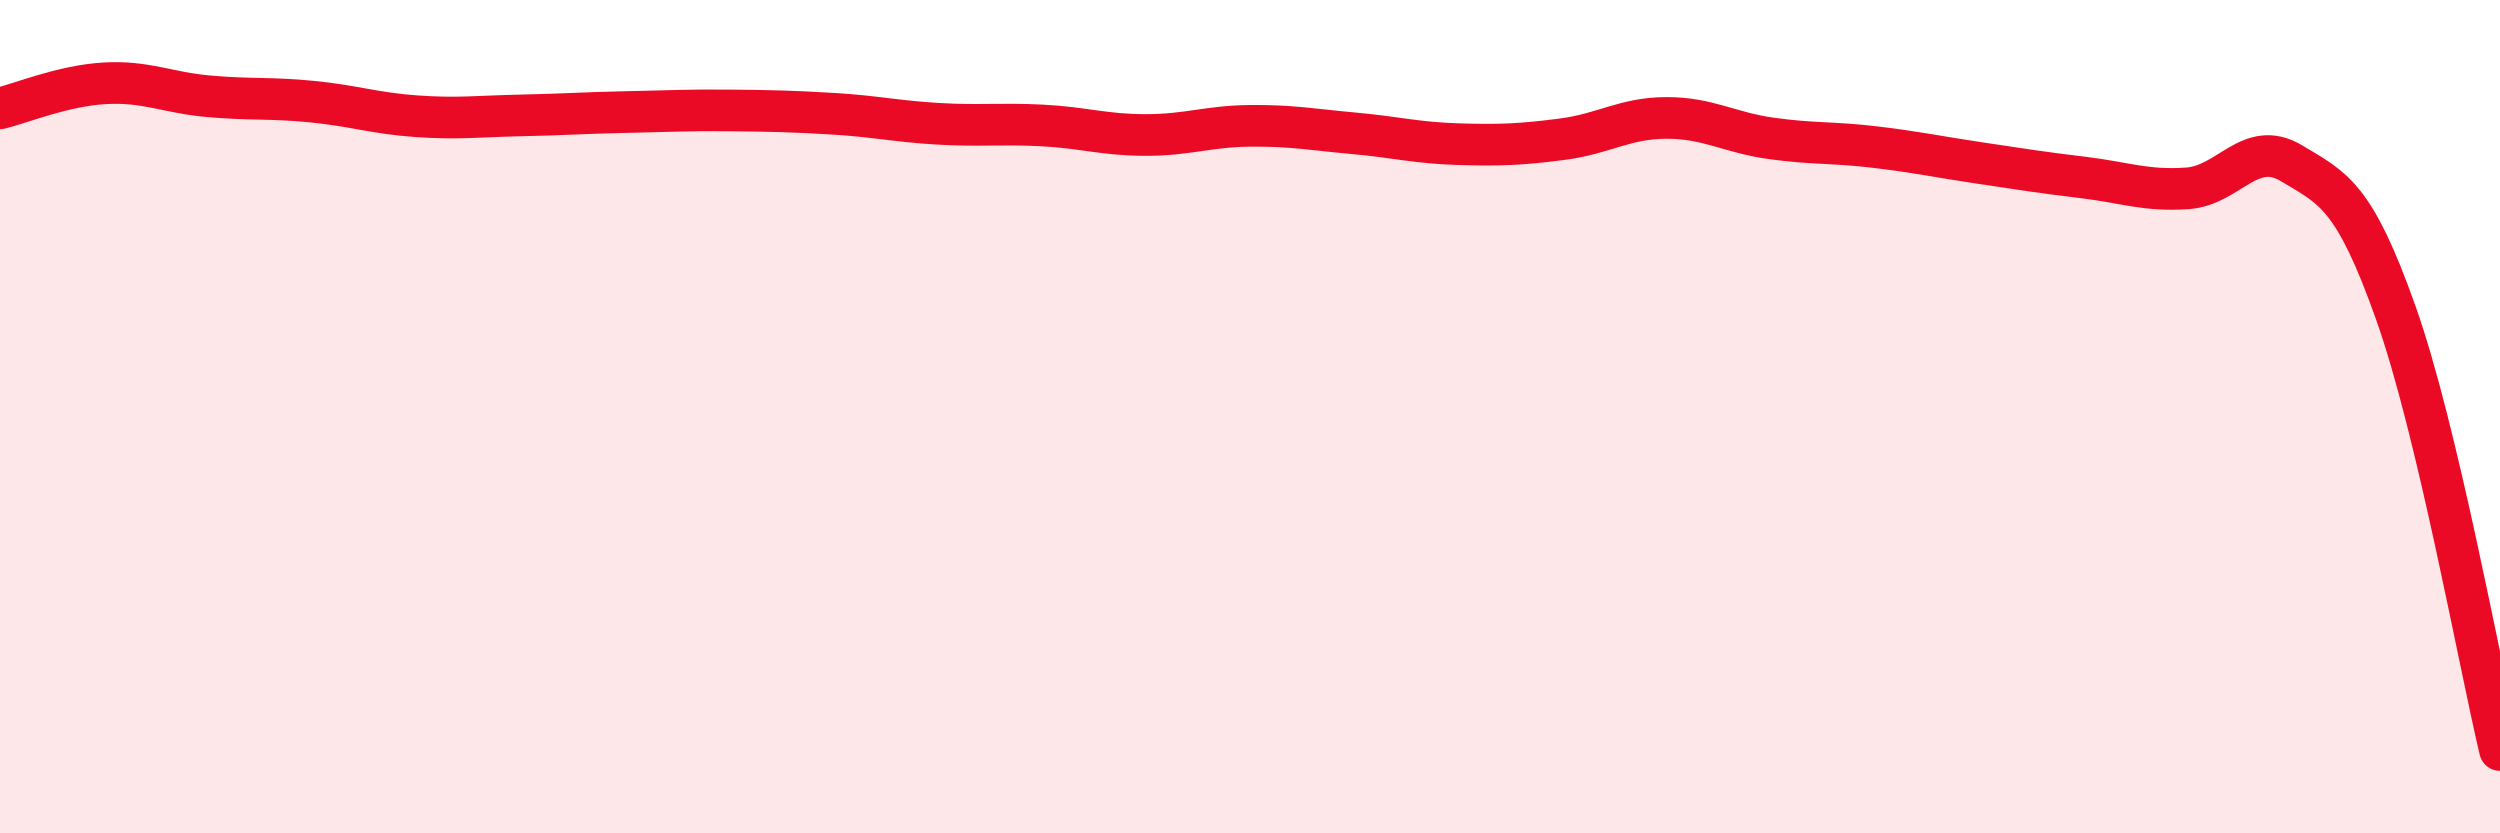
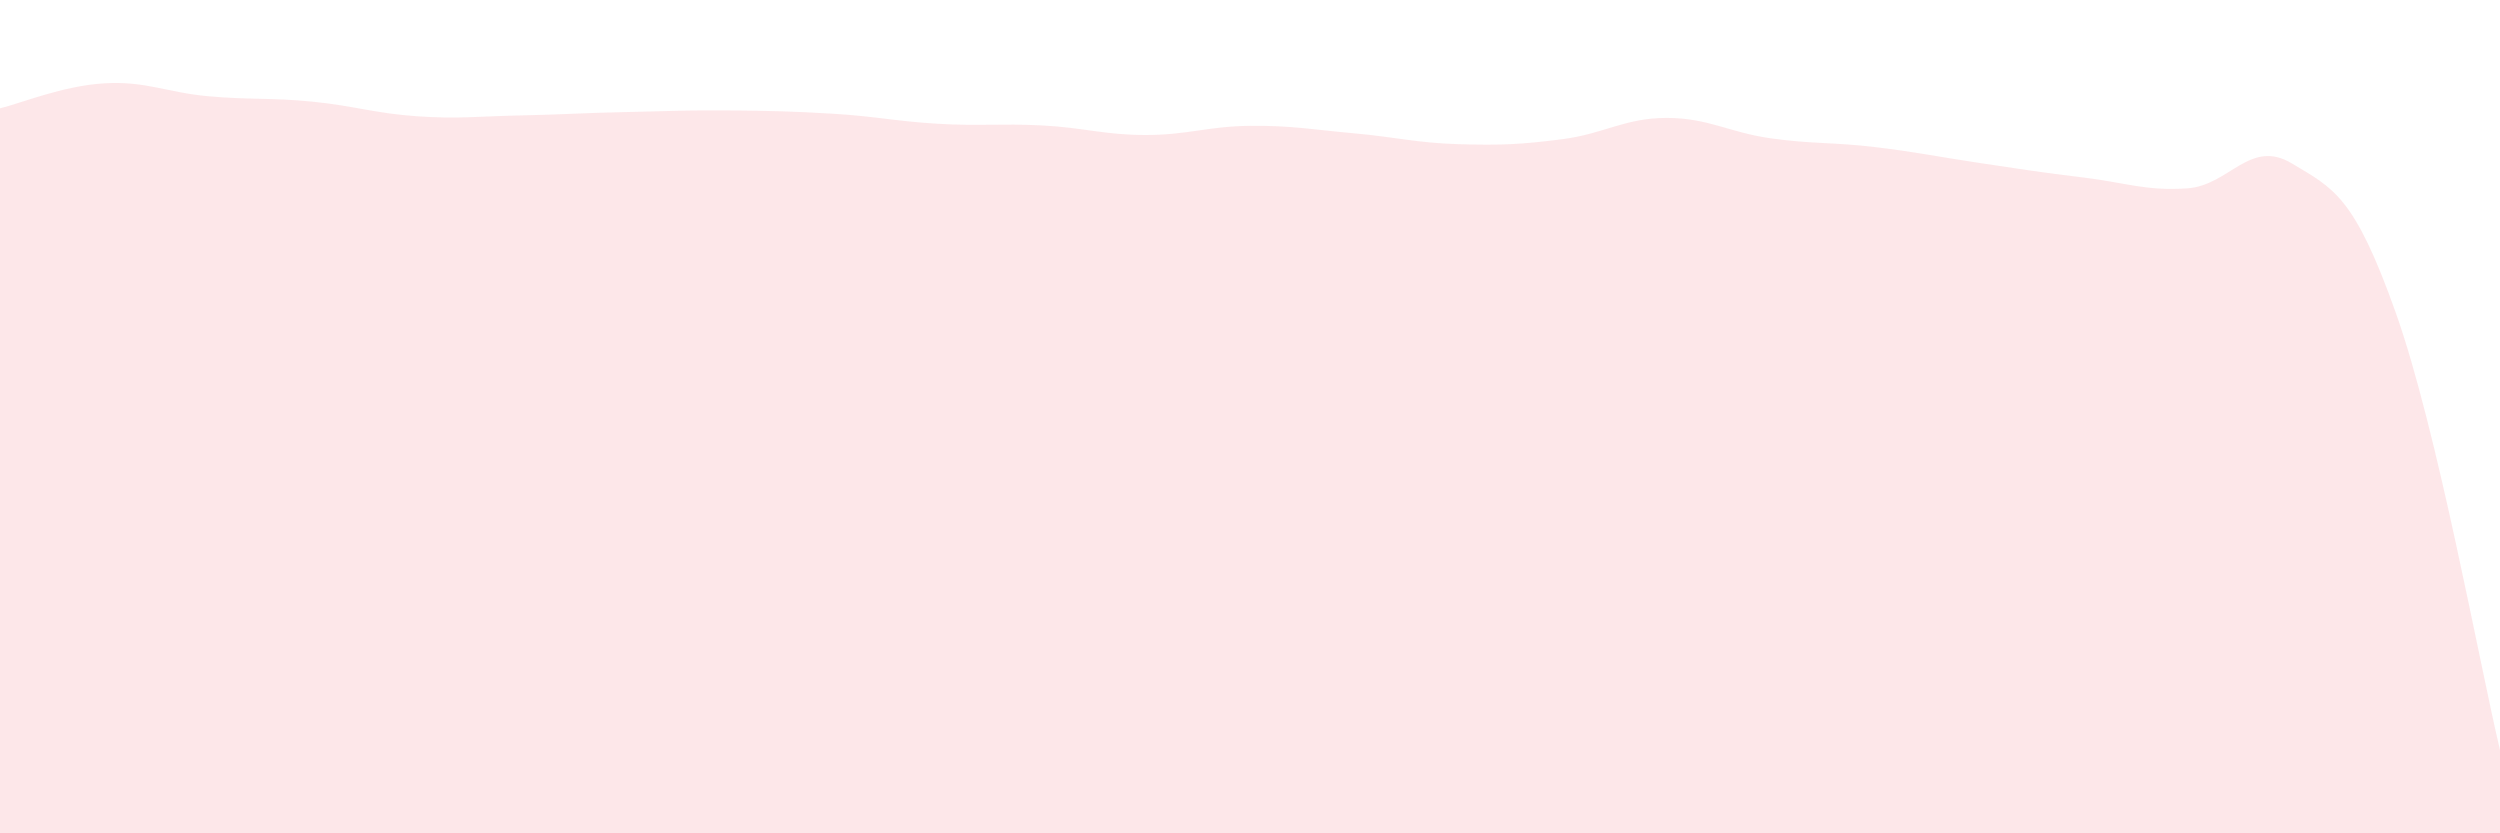
<svg xmlns="http://www.w3.org/2000/svg" width="60" height="20" viewBox="0 0 60 20">
  <path d="M 0,2.6 C 0.5,2.48 1.5,2.06 2.5,2 C 3.5,1.94 4,2.22 5,2.31 C 6,2.4 6.5,2.34 7.5,2.44 C 8.5,2.54 9,2.72 10,2.79 C 11,2.86 11.5,2.79 12.5,2.77 C 13.5,2.75 14,2.71 15,2.69 C 16,2.67 16.5,2.64 17.5,2.65 C 18.5,2.66 19,2.67 20,2.73 C 21,2.79 21.5,2.91 22.5,2.97 C 23.5,3.03 24,2.96 25,3.01 C 26,3.06 26.5,3.24 27.5,3.24 C 28.5,3.24 29,3.03 30,3.02 C 31,3.01 31.5,3.11 32.5,3.2 C 33.5,3.29 34,3.43 35,3.46 C 36,3.49 36.5,3.47 37.5,3.34 C 38.5,3.21 39,2.83 40,2.83 C 41,2.83 41.5,3.18 42.5,3.32 C 43.5,3.46 44,3.41 45,3.53 C 46,3.65 46.5,3.76 47.5,3.91 C 48.5,4.06 49,4.14 50,4.26 C 51,4.38 51.5,4.59 52.5,4.52 C 53.5,4.45 54,3.32 55,3.92 C 56,4.52 56.5,4.69 57.5,7.51 C 58.5,10.33 59.5,15.9 60,18L60 20L0 20Z" fill="#EB0A25" opacity="0.1" stroke-linecap="round" stroke-linejoin="round" />
-   <path d="M 0,2.6 C 0.5,2.48 1.5,2.06 2.5,2 C 3.5,1.94 4,2.22 5,2.31 C 6,2.4 6.5,2.34 7.5,2.44 C 8.5,2.54 9,2.72 10,2.79 C 11,2.86 11.5,2.79 12.5,2.77 C 13.5,2.75 14,2.71 15,2.69 C 16,2.67 16.5,2.64 17.5,2.65 C 18.5,2.66 19,2.67 20,2.73 C 21,2.79 21.5,2.91 22.5,2.97 C 23.5,3.03 24,2.96 25,3.01 C 26,3.06 26.5,3.24 27.5,3.24 C 28.5,3.24 29,3.03 30,3.02 C 31,3.01 31.5,3.11 32.5,3.2 C 33.5,3.29 34,3.43 35,3.46 C 36,3.49 36.5,3.47 37.5,3.34 C 38.5,3.21 39,2.83 40,2.83 C 41,2.83 41.5,3.18 42.5,3.32 C 43.5,3.46 44,3.41 45,3.53 C 46,3.65 46.5,3.76 47.5,3.91 C 48.5,4.06 49,4.14 50,4.26 C 51,4.38 51.5,4.59 52.5,4.52 C 53.5,4.45 54,3.32 55,3.92 C 56,4.52 56.5,4.69 57.5,7.51 C 58.5,10.33 59.5,15.9 60,18" stroke="#EB0A25" stroke-width="1" fill="none" stroke-linecap="round" stroke-linejoin="round" />
</svg>